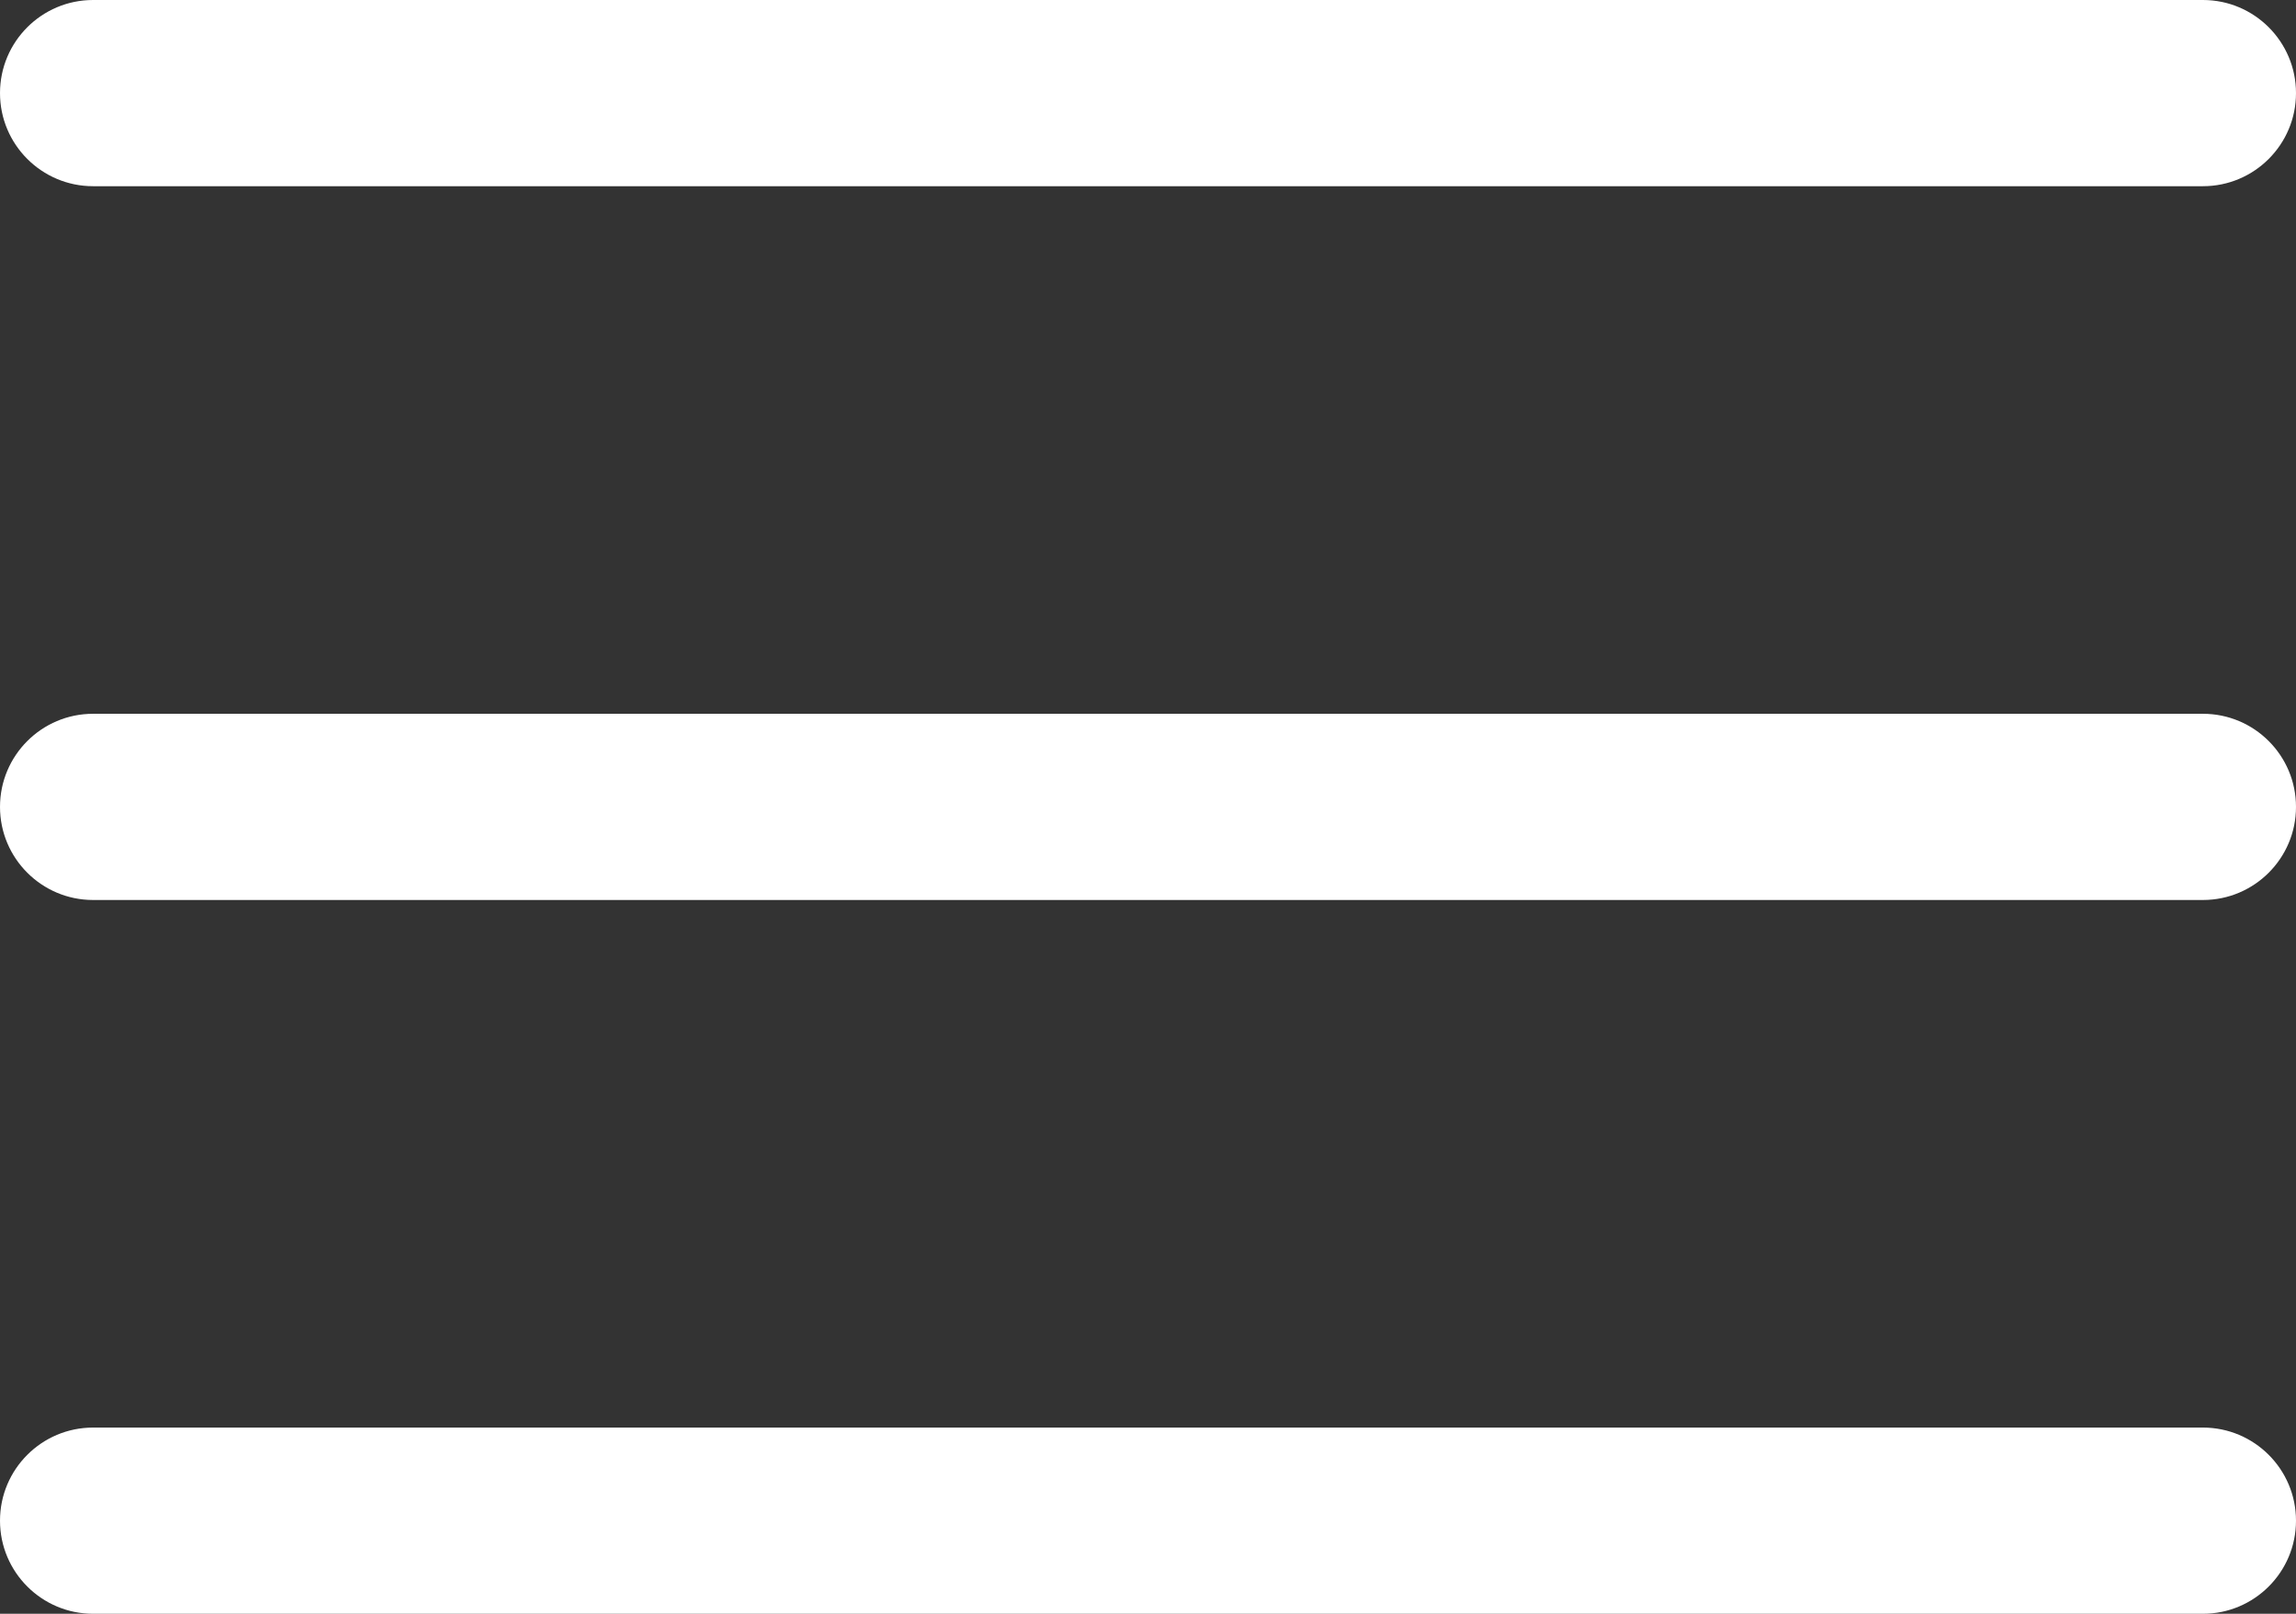
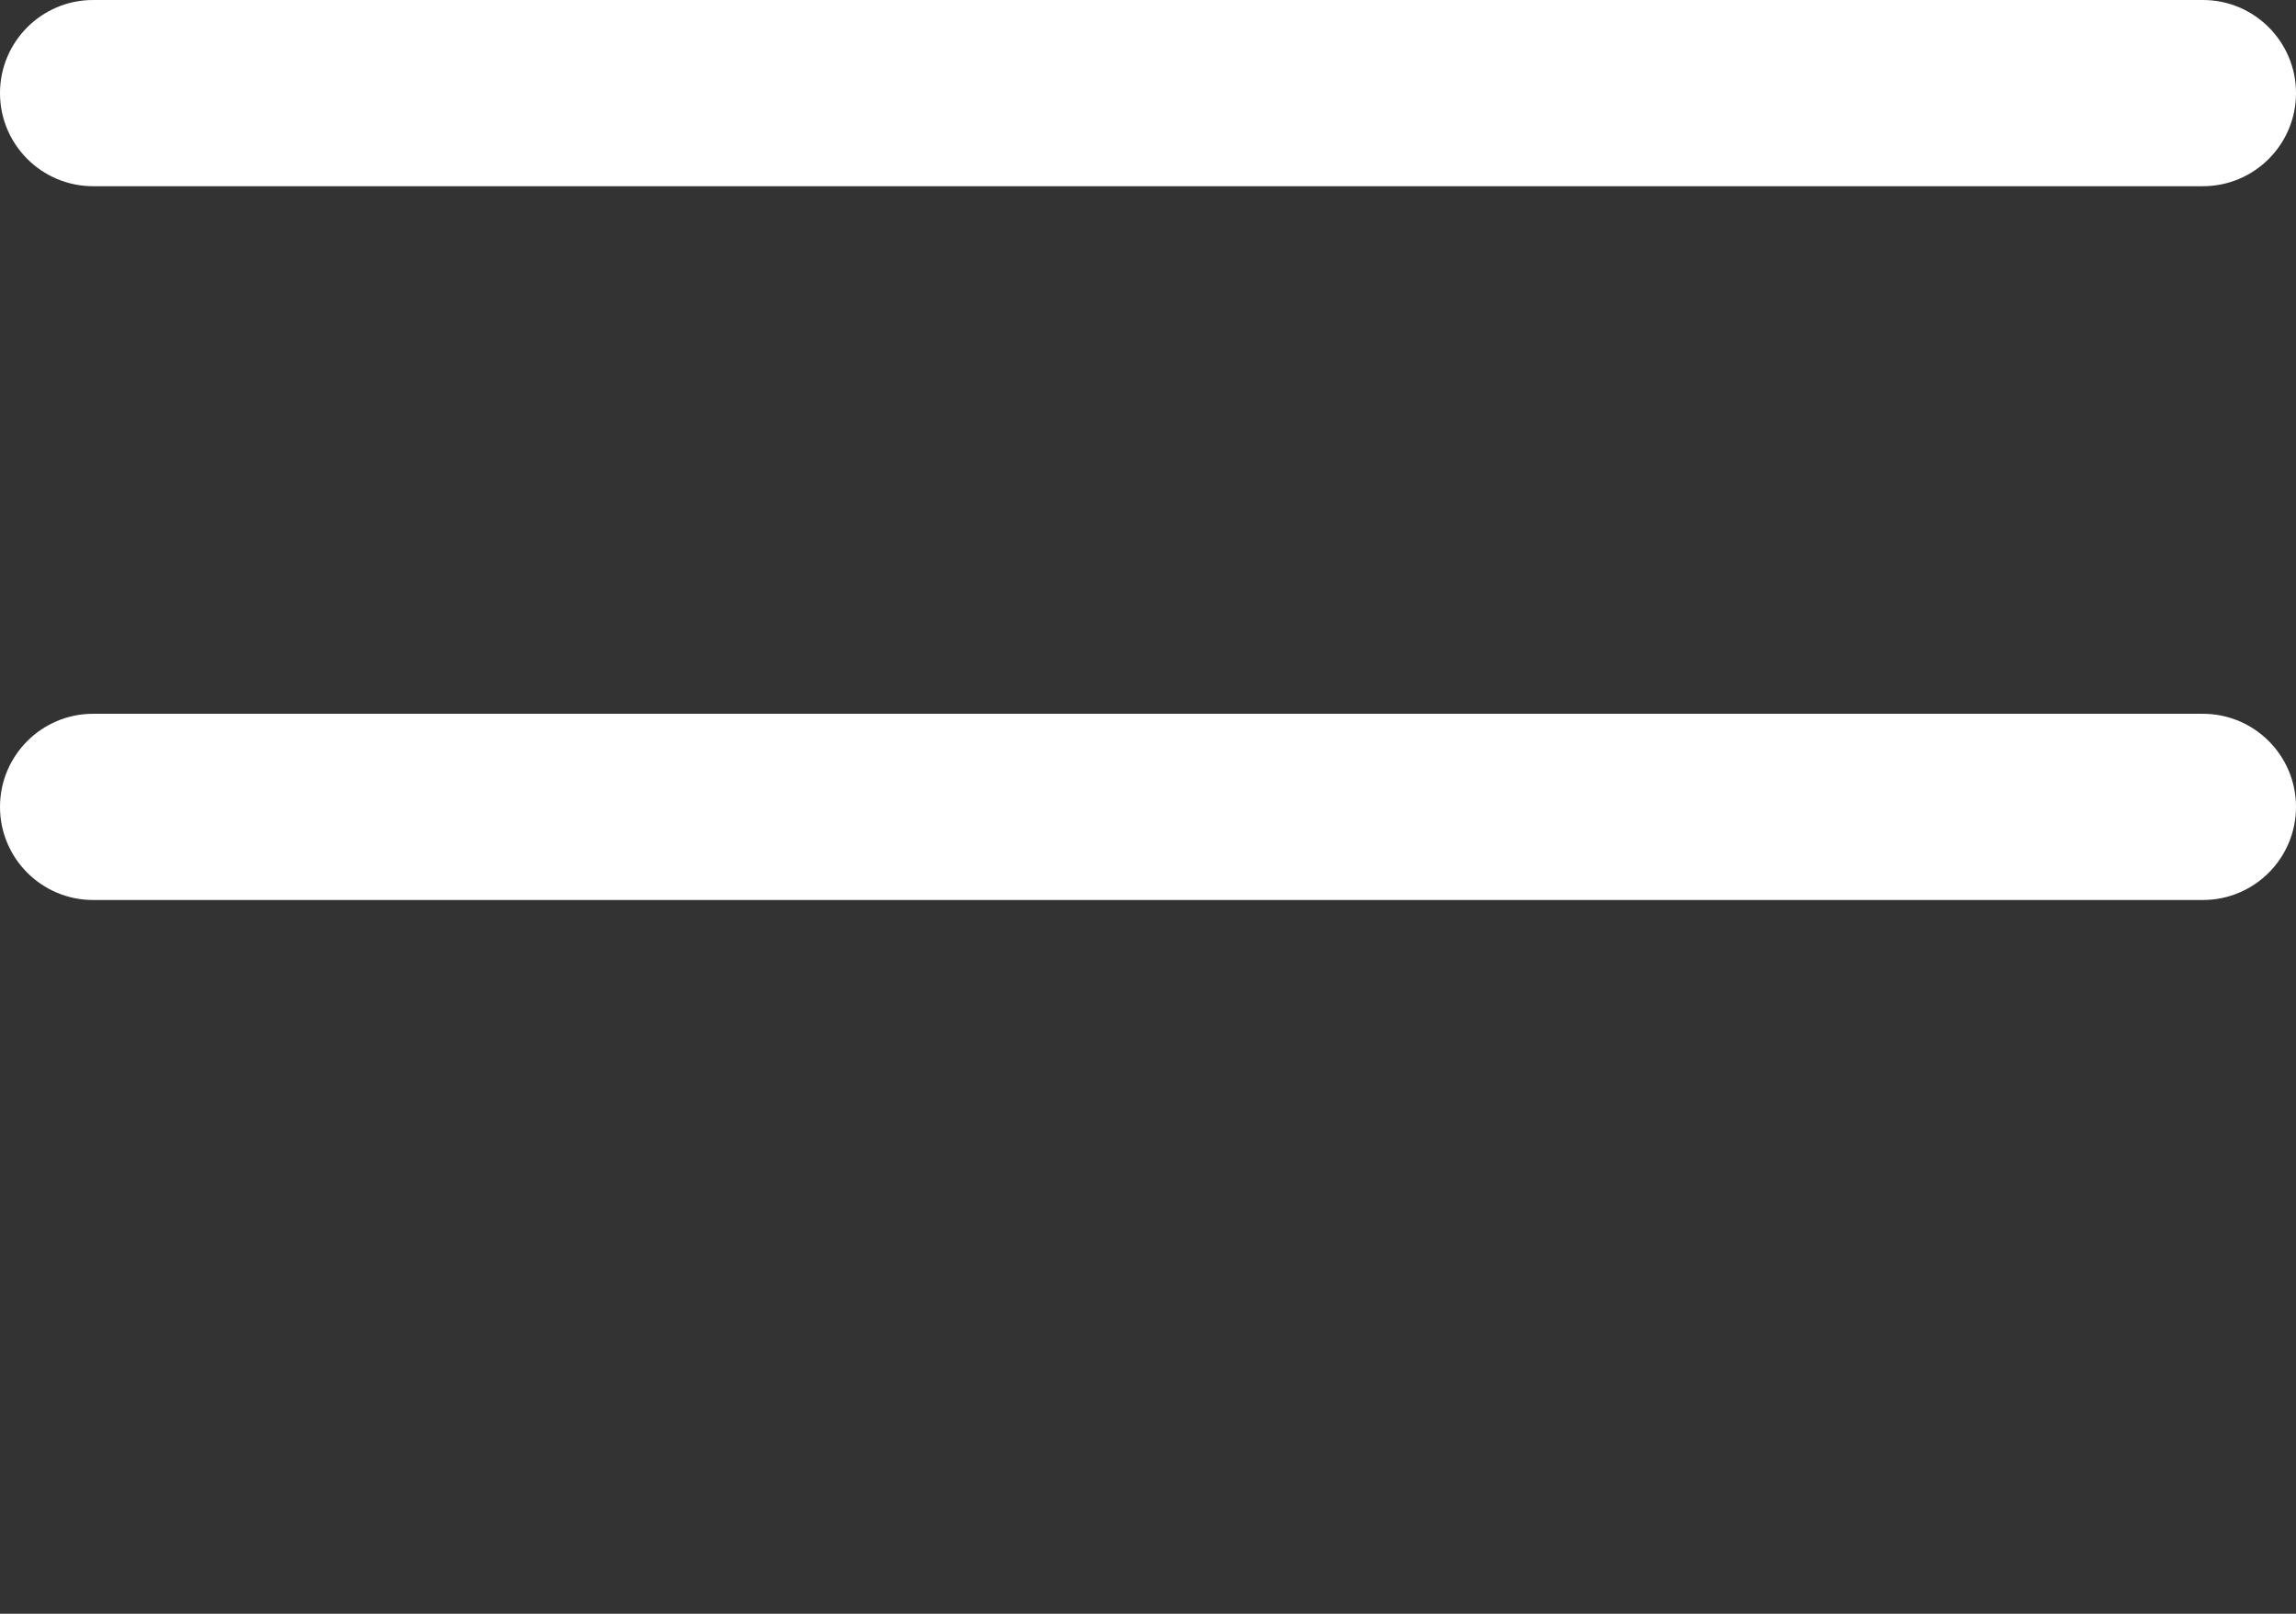
<svg xmlns="http://www.w3.org/2000/svg" width="100%" height="100%" viewBox="0 0 37 26" version="1.1" xml:space="preserve" style="fill-rule:evenodd;clip-rule:evenodd;stroke-linejoin:round;stroke-miterlimit:2;">
  <rect x="0" y="0" width="37" height="26" fill="#333333" stroke="none" />
  <g transform="matrix(1,0,0,1,-0.5,-0.5)">
    <path d="M2,3.5L36,3.5C36.828,3.5 37.5,2.828 37.5,2C37.5,1.172 36.828,0.5 36,0.5L2,0.5C1.172,0.5 0.5,1.172 0.5,2C0.5,2.828 1.172,3.5 2,3.5Z" style="fill:white;" />
    <path d="M2,15L36,15C36.828,15 37.5,14.328 37.5,13.5C37.5,12.672 36.828,12 36,12L2,12C1.172,12 0.5,12.672 0.5,13.5C0.5,14.328 1.172,15 2,15Z" style="fill:white;" />
-     <path d="M2,26.5L36,26.5C36.828,26.5 37.5,25.828 37.5,25C37.5,24.172 36.828,23.5 36,23.5L2,23.5C1.172,23.5 0.5,24.172 0.5,25C0.5,25.828 1.172,26.5 2,26.5Z" style="fill:white;" />
  </g>
</svg>